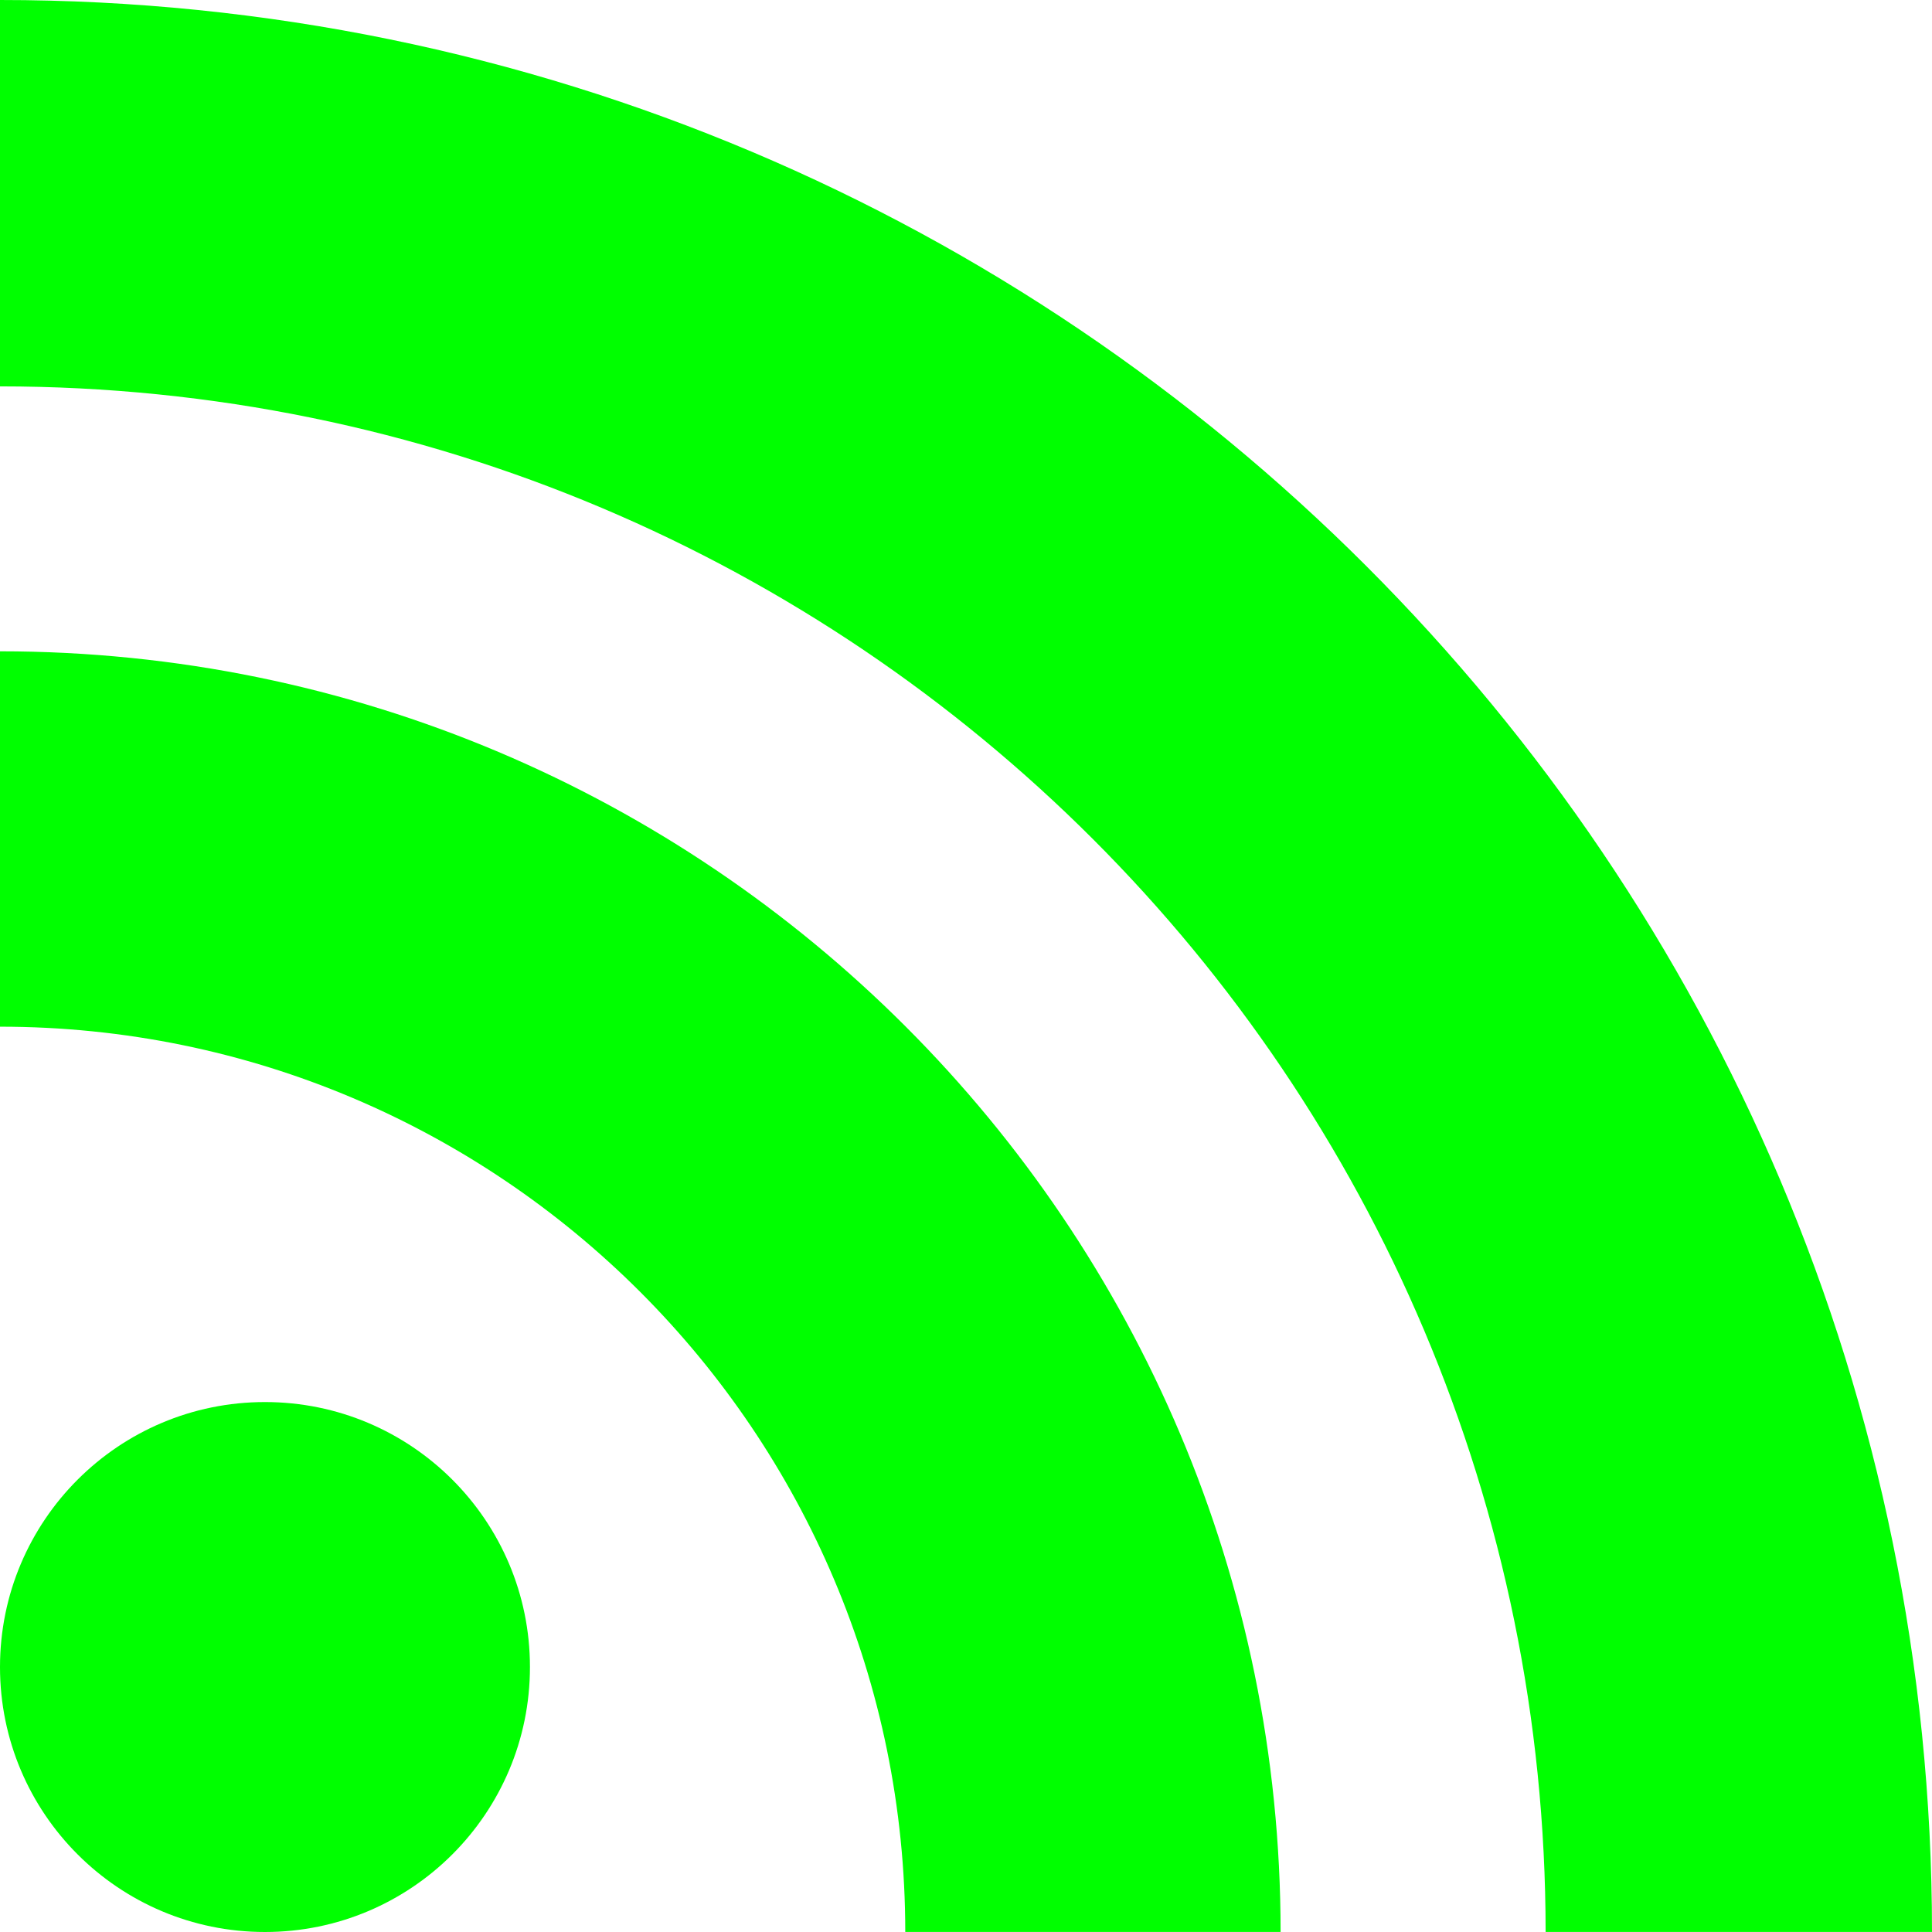
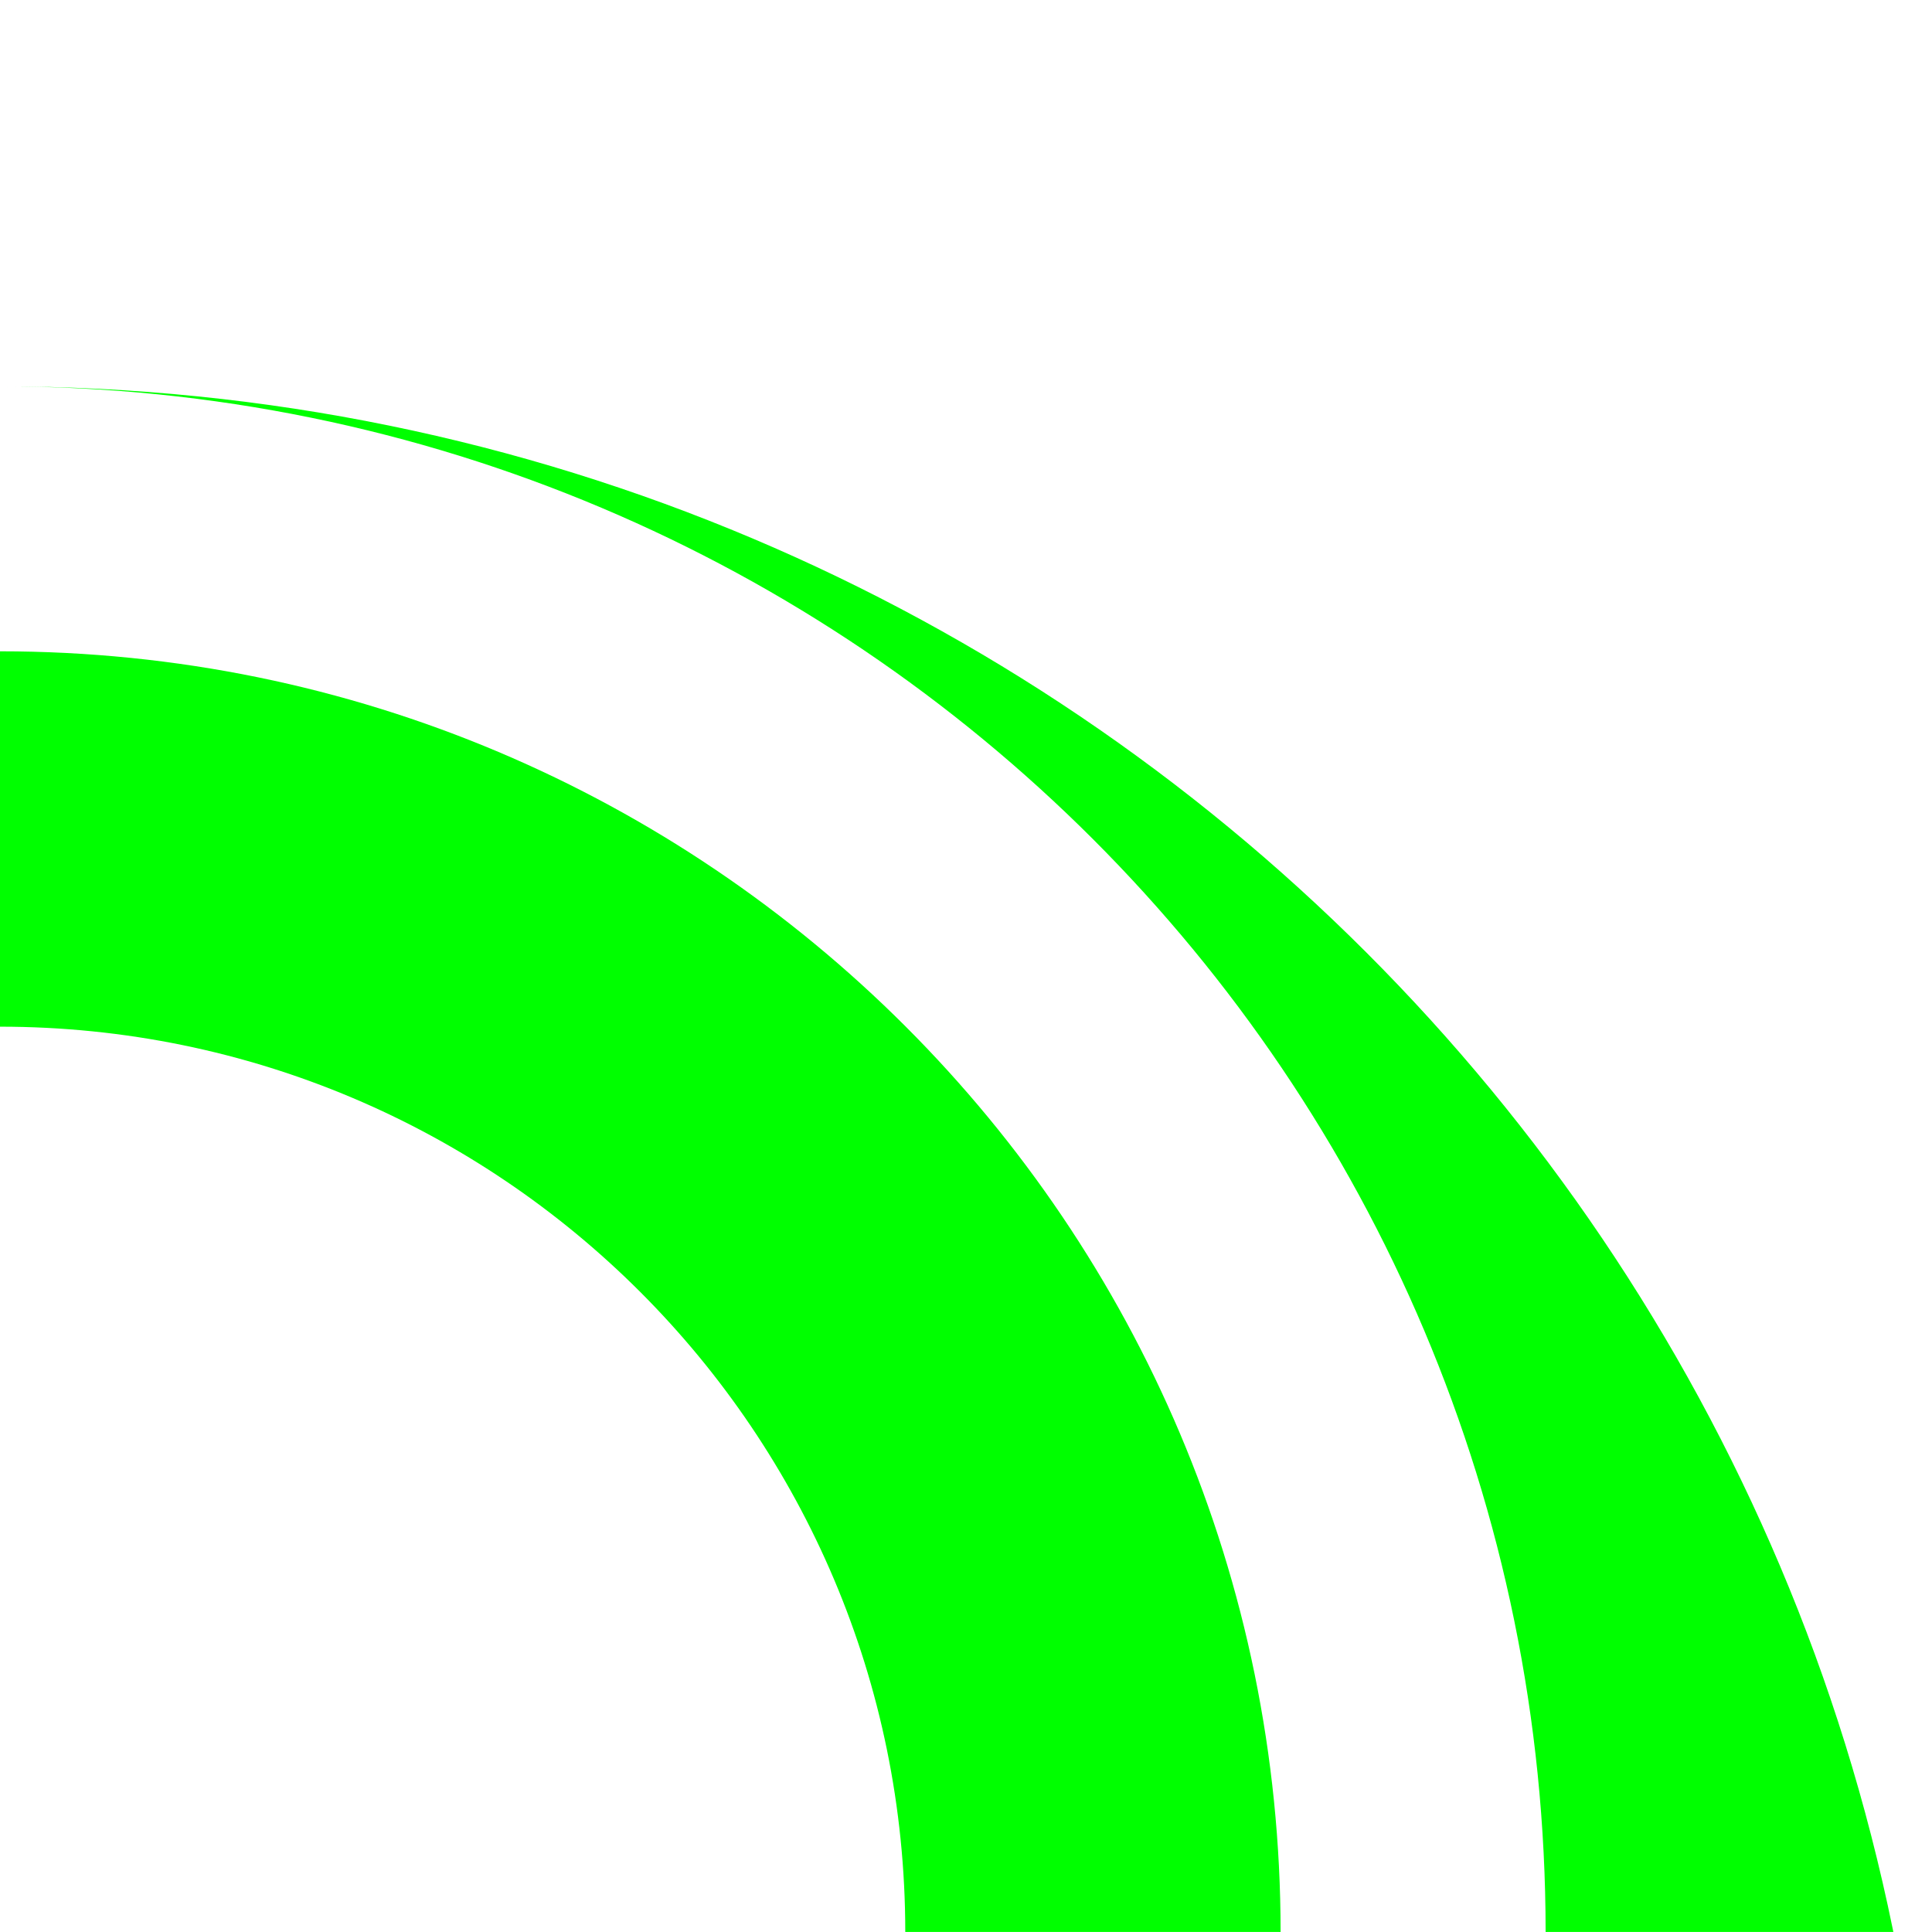
<svg xmlns="http://www.w3.org/2000/svg" xmlns:ns1="http://www.inkscape.org/namespaces/inkscape" xmlns:ns2="http://sodipodi.sourceforge.net/DTD/sodipodi-0.dtd" version="1.1" id="图层_1" x="0px" y="0px" width="39.497px" height="39.496px" viewBox="0 0 39.497 39.496" enable-background="new 0 0 39.497 39.496" xml:space="preserve" ns1:version="0.48.3.1 r9886" ns2:docname="1302.svg">
  <ns2:namedview pagecolor="#ffffff" bordercolor="#666666" borderopacity="1" objecttolerance="10" gridtolerance="10" guidetolerance="10" ns1:pageopacity="0" ns1:pageshadow="2" ns1:window-width="1440" ns1:window-height="848" id="namedview11" showgrid="false" ns1:zoom="5.9752889" ns1:cx="-4.9364982" ns1:cy="19.747999" ns1:window-x="-8" ns1:window-y="-8" ns1:window-maximized="1" ns1:current-layer="图层_1" />
  <g id="shape" ns1:label="#g3763">
-     <circle cx="5.417" cy="34.08" r="5.417" id="circle5" ns2:cx="5.4169998" ns2:cy="34.080002" ns2:rx="5.4169998" ns2:ry="5.4169998" style="fill: rgb(0, 255, 0);" />
    <path d="M 26.18,39.496 H 18.507 C 18.507,29.275 10.221,20.989 0,20.989 l 0,0 v -7.674 c 14.459,0 26.18,11.722 26.18,26.181 z" id="path7" ns1:connector-curvature="0" style="fill: rgb(0, 255, 0);" />
-     <path d="M 31.598,39.496 C 31.598,22.046 17.451,7.899 0,7.899 V 0 c 21.813,0 39.497,17.683 39.497,39.496 h -7.899 z" id="path9" ns1:connector-curvature="0" style="fill: rgb(0, 255, 0);" />
+     <path d="M 31.598,39.496 C 31.598,22.046 17.451,7.899 0,7.899 c 21.813,0 39.497,17.683 39.497,39.496 h -7.899 z" id="path9" ns1:connector-curvature="0" style="fill: rgb(0, 255, 0);" />
  </g>
</svg>